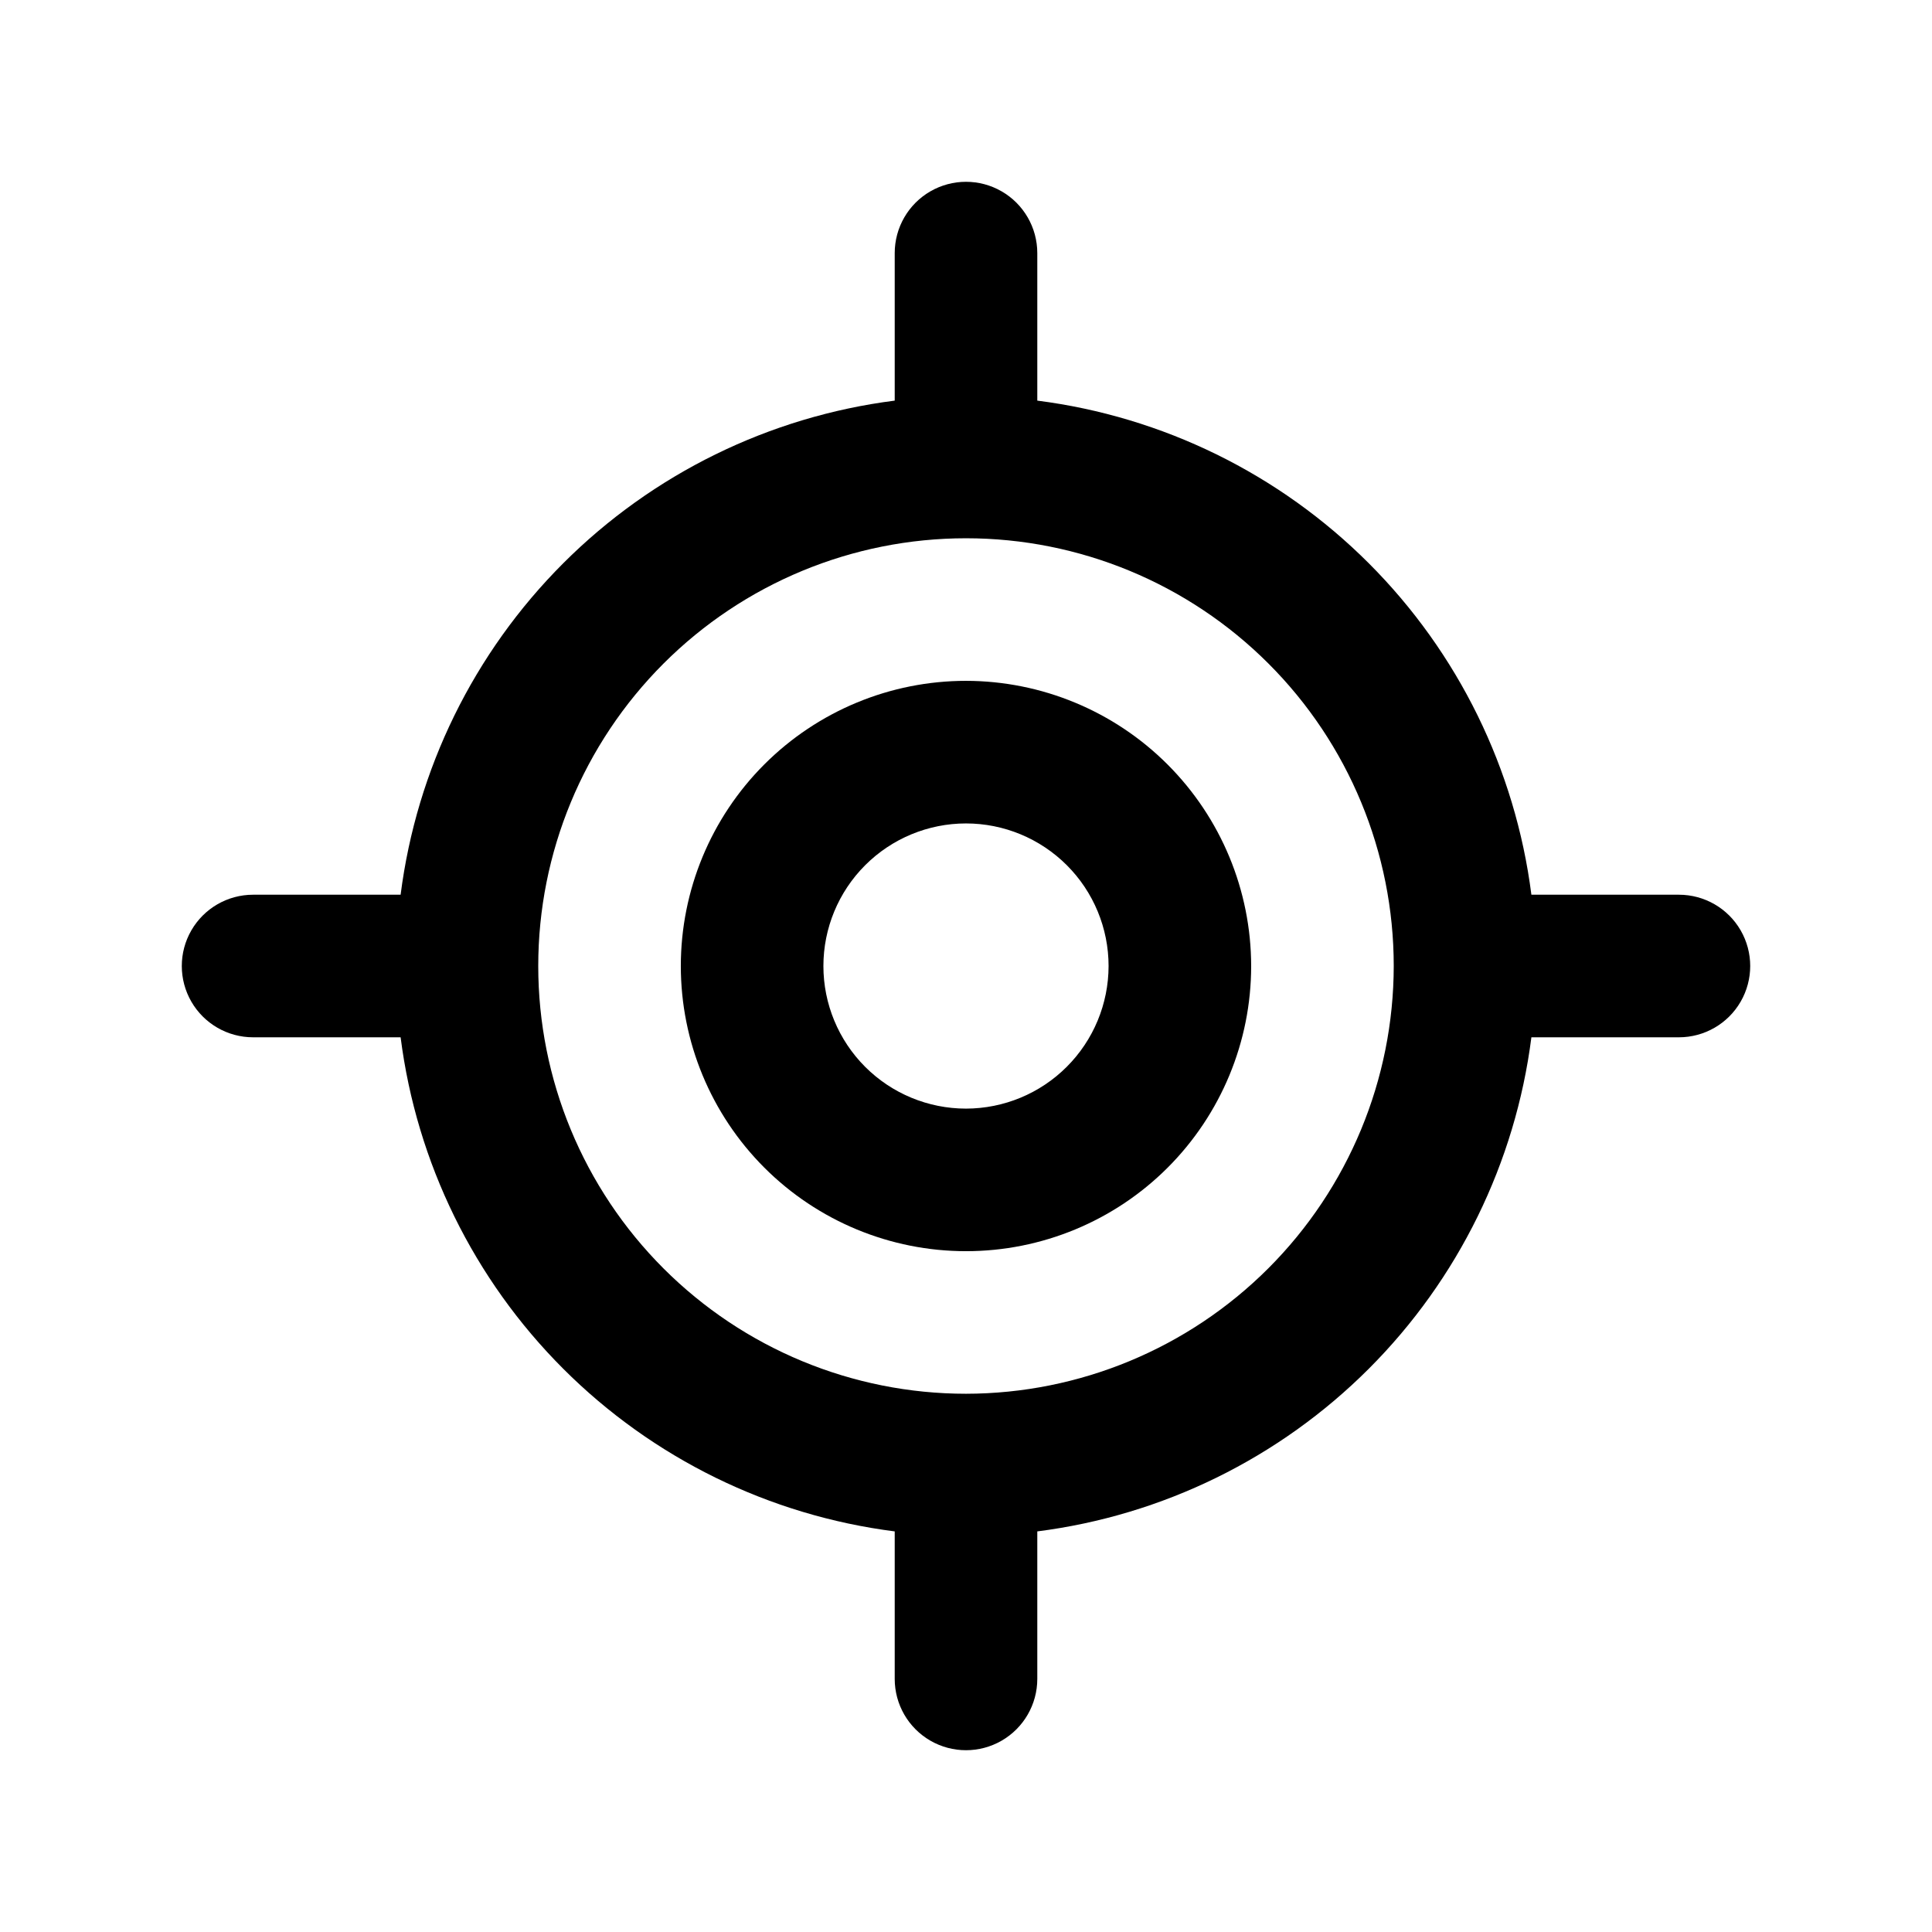
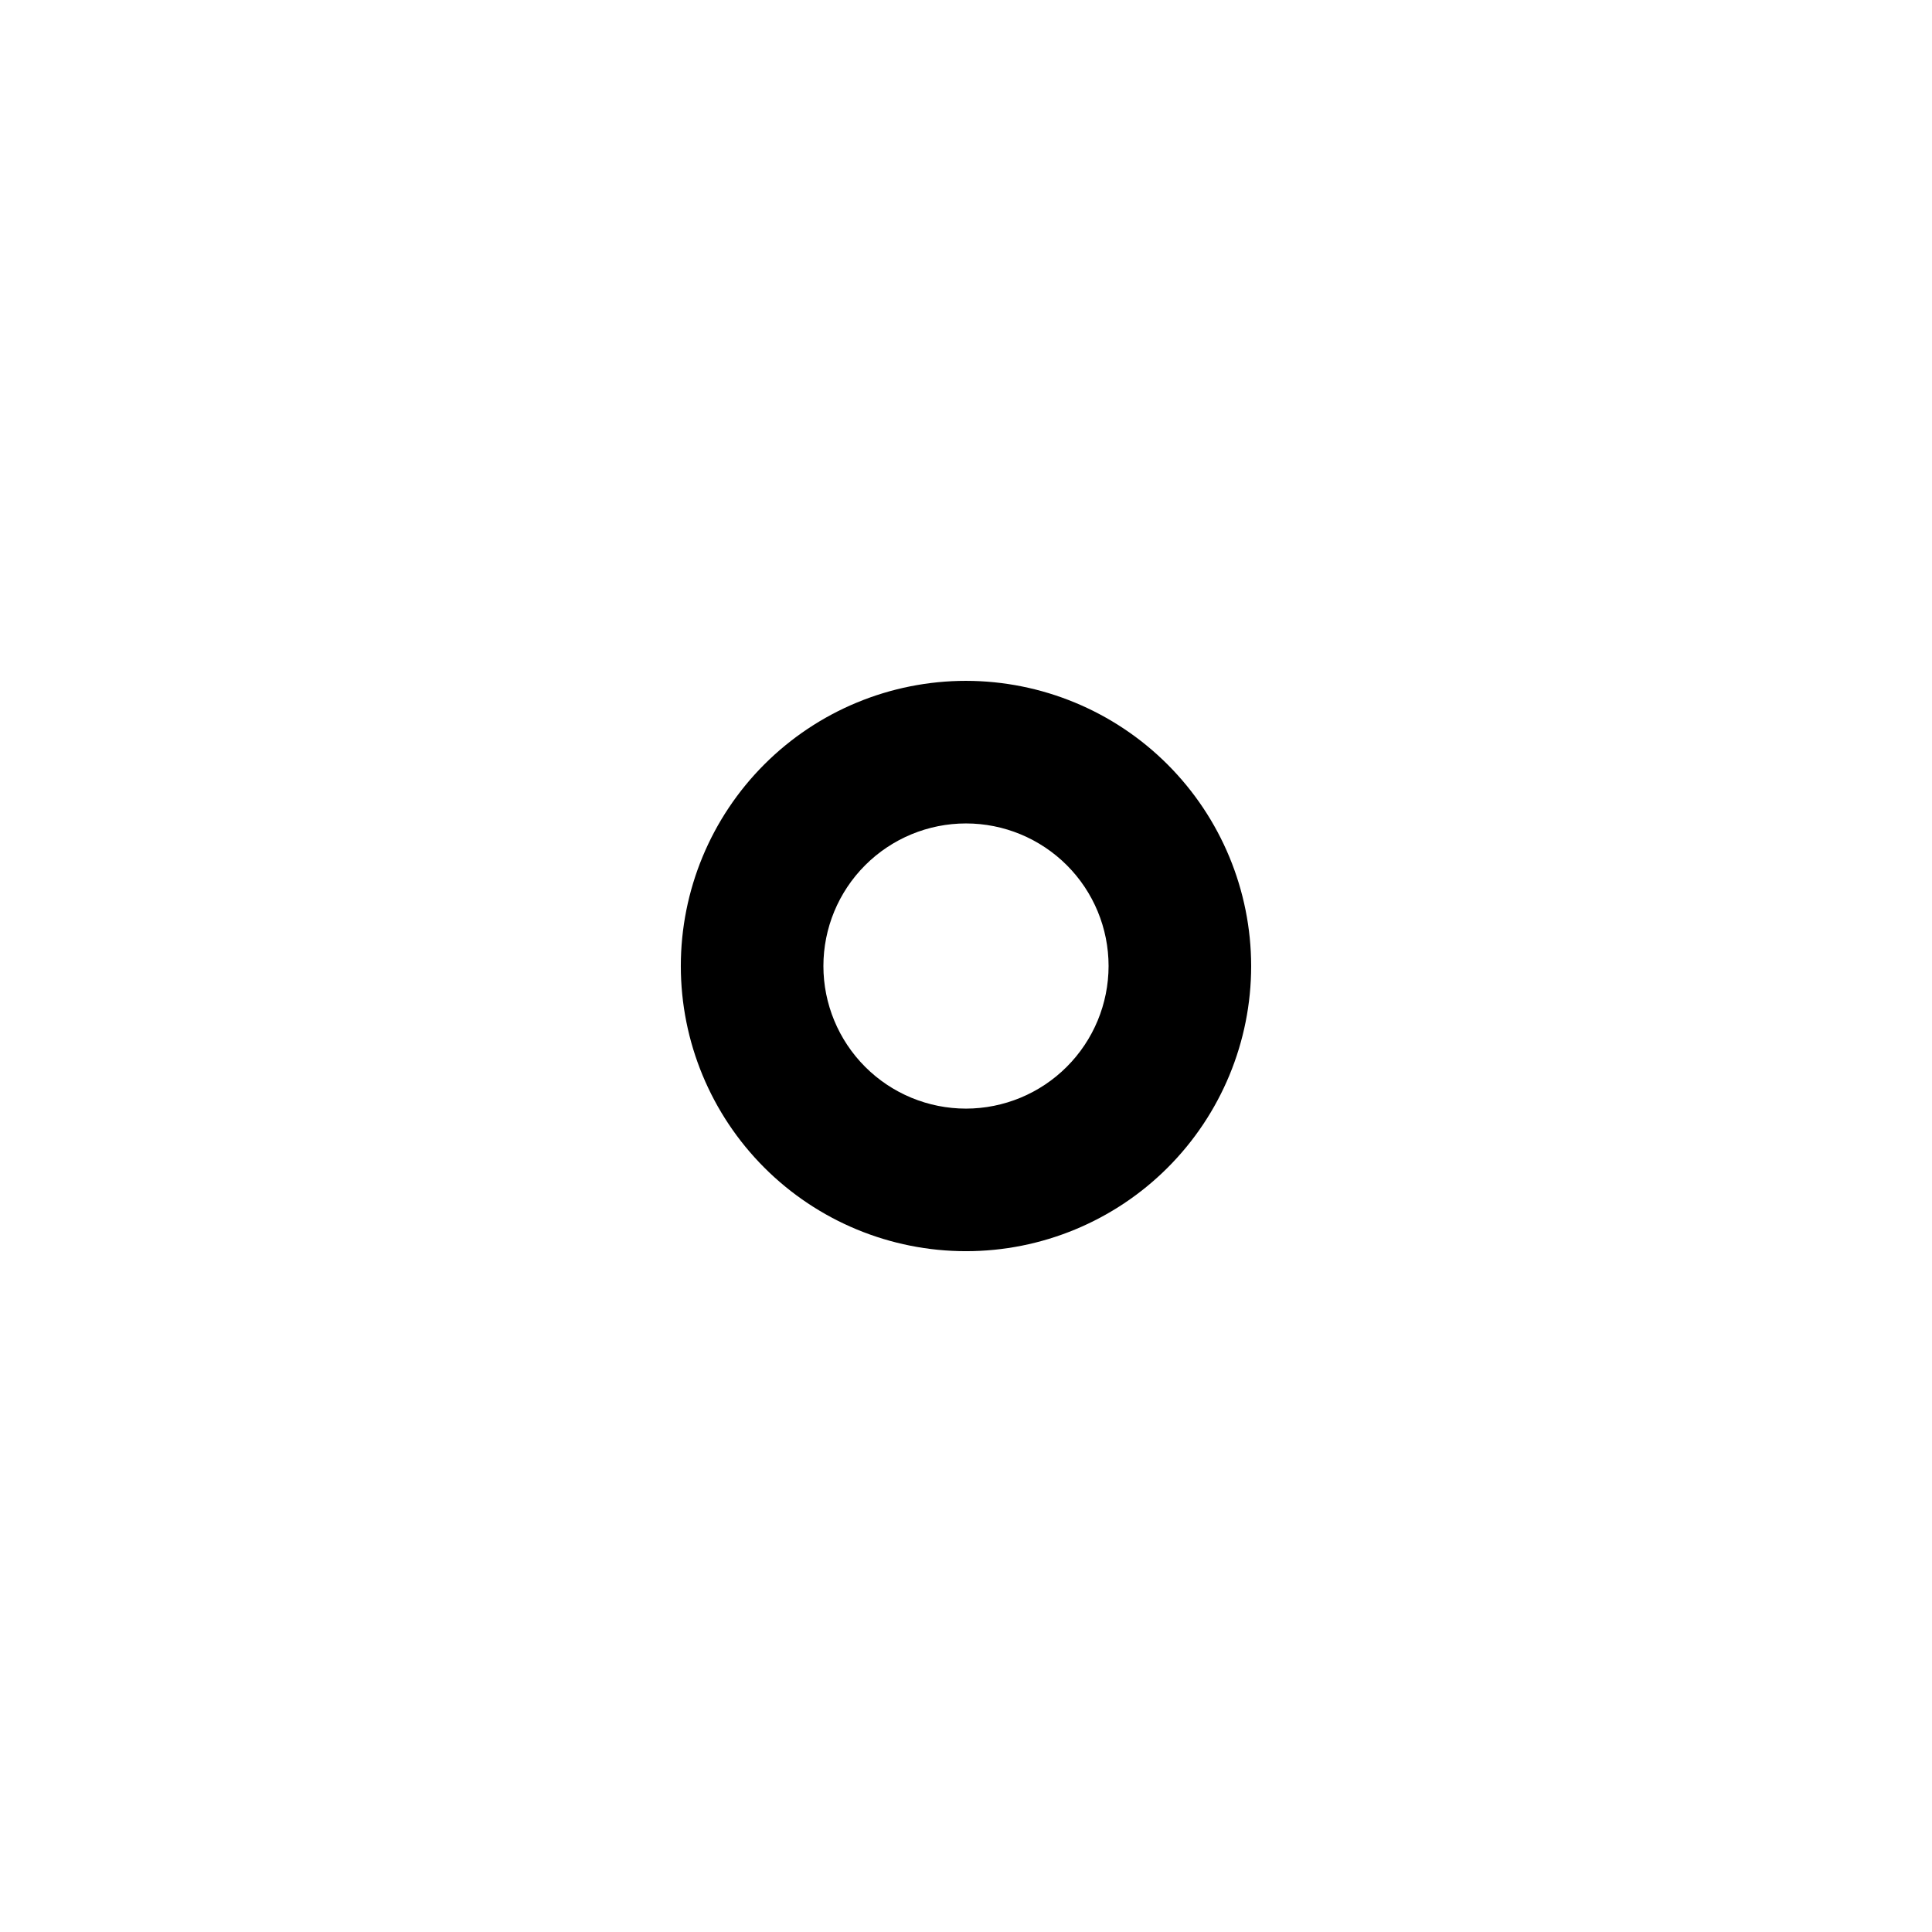
<svg xmlns="http://www.w3.org/2000/svg" fill="#000000" width="800px" height="800px" version="1.1" viewBox="144 144 512 512">
  <g>
-     <path d="m588.93 381.11h-39.094c-4.238-33.246-19.398-64.145-43.098-87.844s-54.598-38.859-87.844-43.098v-39.094c0-6.75-3.602-12.988-9.445-16.363-5.848-3.375-13.047-3.375-18.895 0-5.844 3.375-9.445 9.613-9.445 16.363v39.094c-33.246 4.238-64.145 19.398-87.844 43.098s-38.859 54.598-43.098 87.844h-39.094c-6.75 0-12.988 3.602-16.363 9.445-3.375 5.848-3.375 13.047 0 18.895 3.375 5.844 9.613 9.445 16.363 9.445h39.094c4.238 33.246 19.398 64.145 43.098 87.844s54.598 38.859 87.844 43.098v39.094c0 6.75 3.602 12.988 9.445 16.363 5.848 3.375 13.047 3.375 18.895 0 5.844-3.375 9.445-9.613 9.445-16.363v-39.094c33.246-4.238 64.145-19.398 87.844-43.098s38.859-54.598 43.098-87.844h39.094c6.75 0 12.988-3.602 16.363-9.445 3.375-5.848 3.375-13.047 0-18.895-3.375-5.844-9.613-9.445-16.363-9.445zm-188.93 132.25c-30.066 0-58.898-11.941-80.156-33.203-21.258-21.258-33.203-50.09-33.203-80.152 0-30.066 11.945-58.898 33.203-80.156s50.09-33.203 80.156-33.203c30.062 0 58.895 11.945 80.152 33.203 21.262 21.258 33.203 50.09 33.203 80.156-0.035 30.051-11.988 58.863-33.238 80.117-21.254 21.25-50.066 33.203-80.117 33.238z" />
    <path d="m400 324.43c-20.043 0-39.266 7.965-53.438 22.137s-22.137 33.395-22.137 53.438 7.965 39.262 22.137 53.438c14.172 14.172 33.395 22.133 53.438 22.133s39.262-7.961 53.438-22.133c14.172-14.176 22.133-33.395 22.133-53.438-0.023-20.039-7.992-39.246-22.16-53.414-14.168-14.168-33.375-22.137-53.41-22.16zm0 113.36v0.004c-10.023 0-19.633-3.981-26.719-11.066-7.086-7.09-11.07-16.699-11.07-26.719 0-10.023 3.984-19.633 11.07-26.719s16.695-11.07 26.719-11.07c10.02 0 19.629 3.984 26.719 11.07 7.086 7.086 11.066 16.695 11.066 26.719-0.012 10.016-3.996 19.621-11.082 26.703-7.082 7.086-16.688 11.07-26.703 11.082z" />
  </g>
</svg>